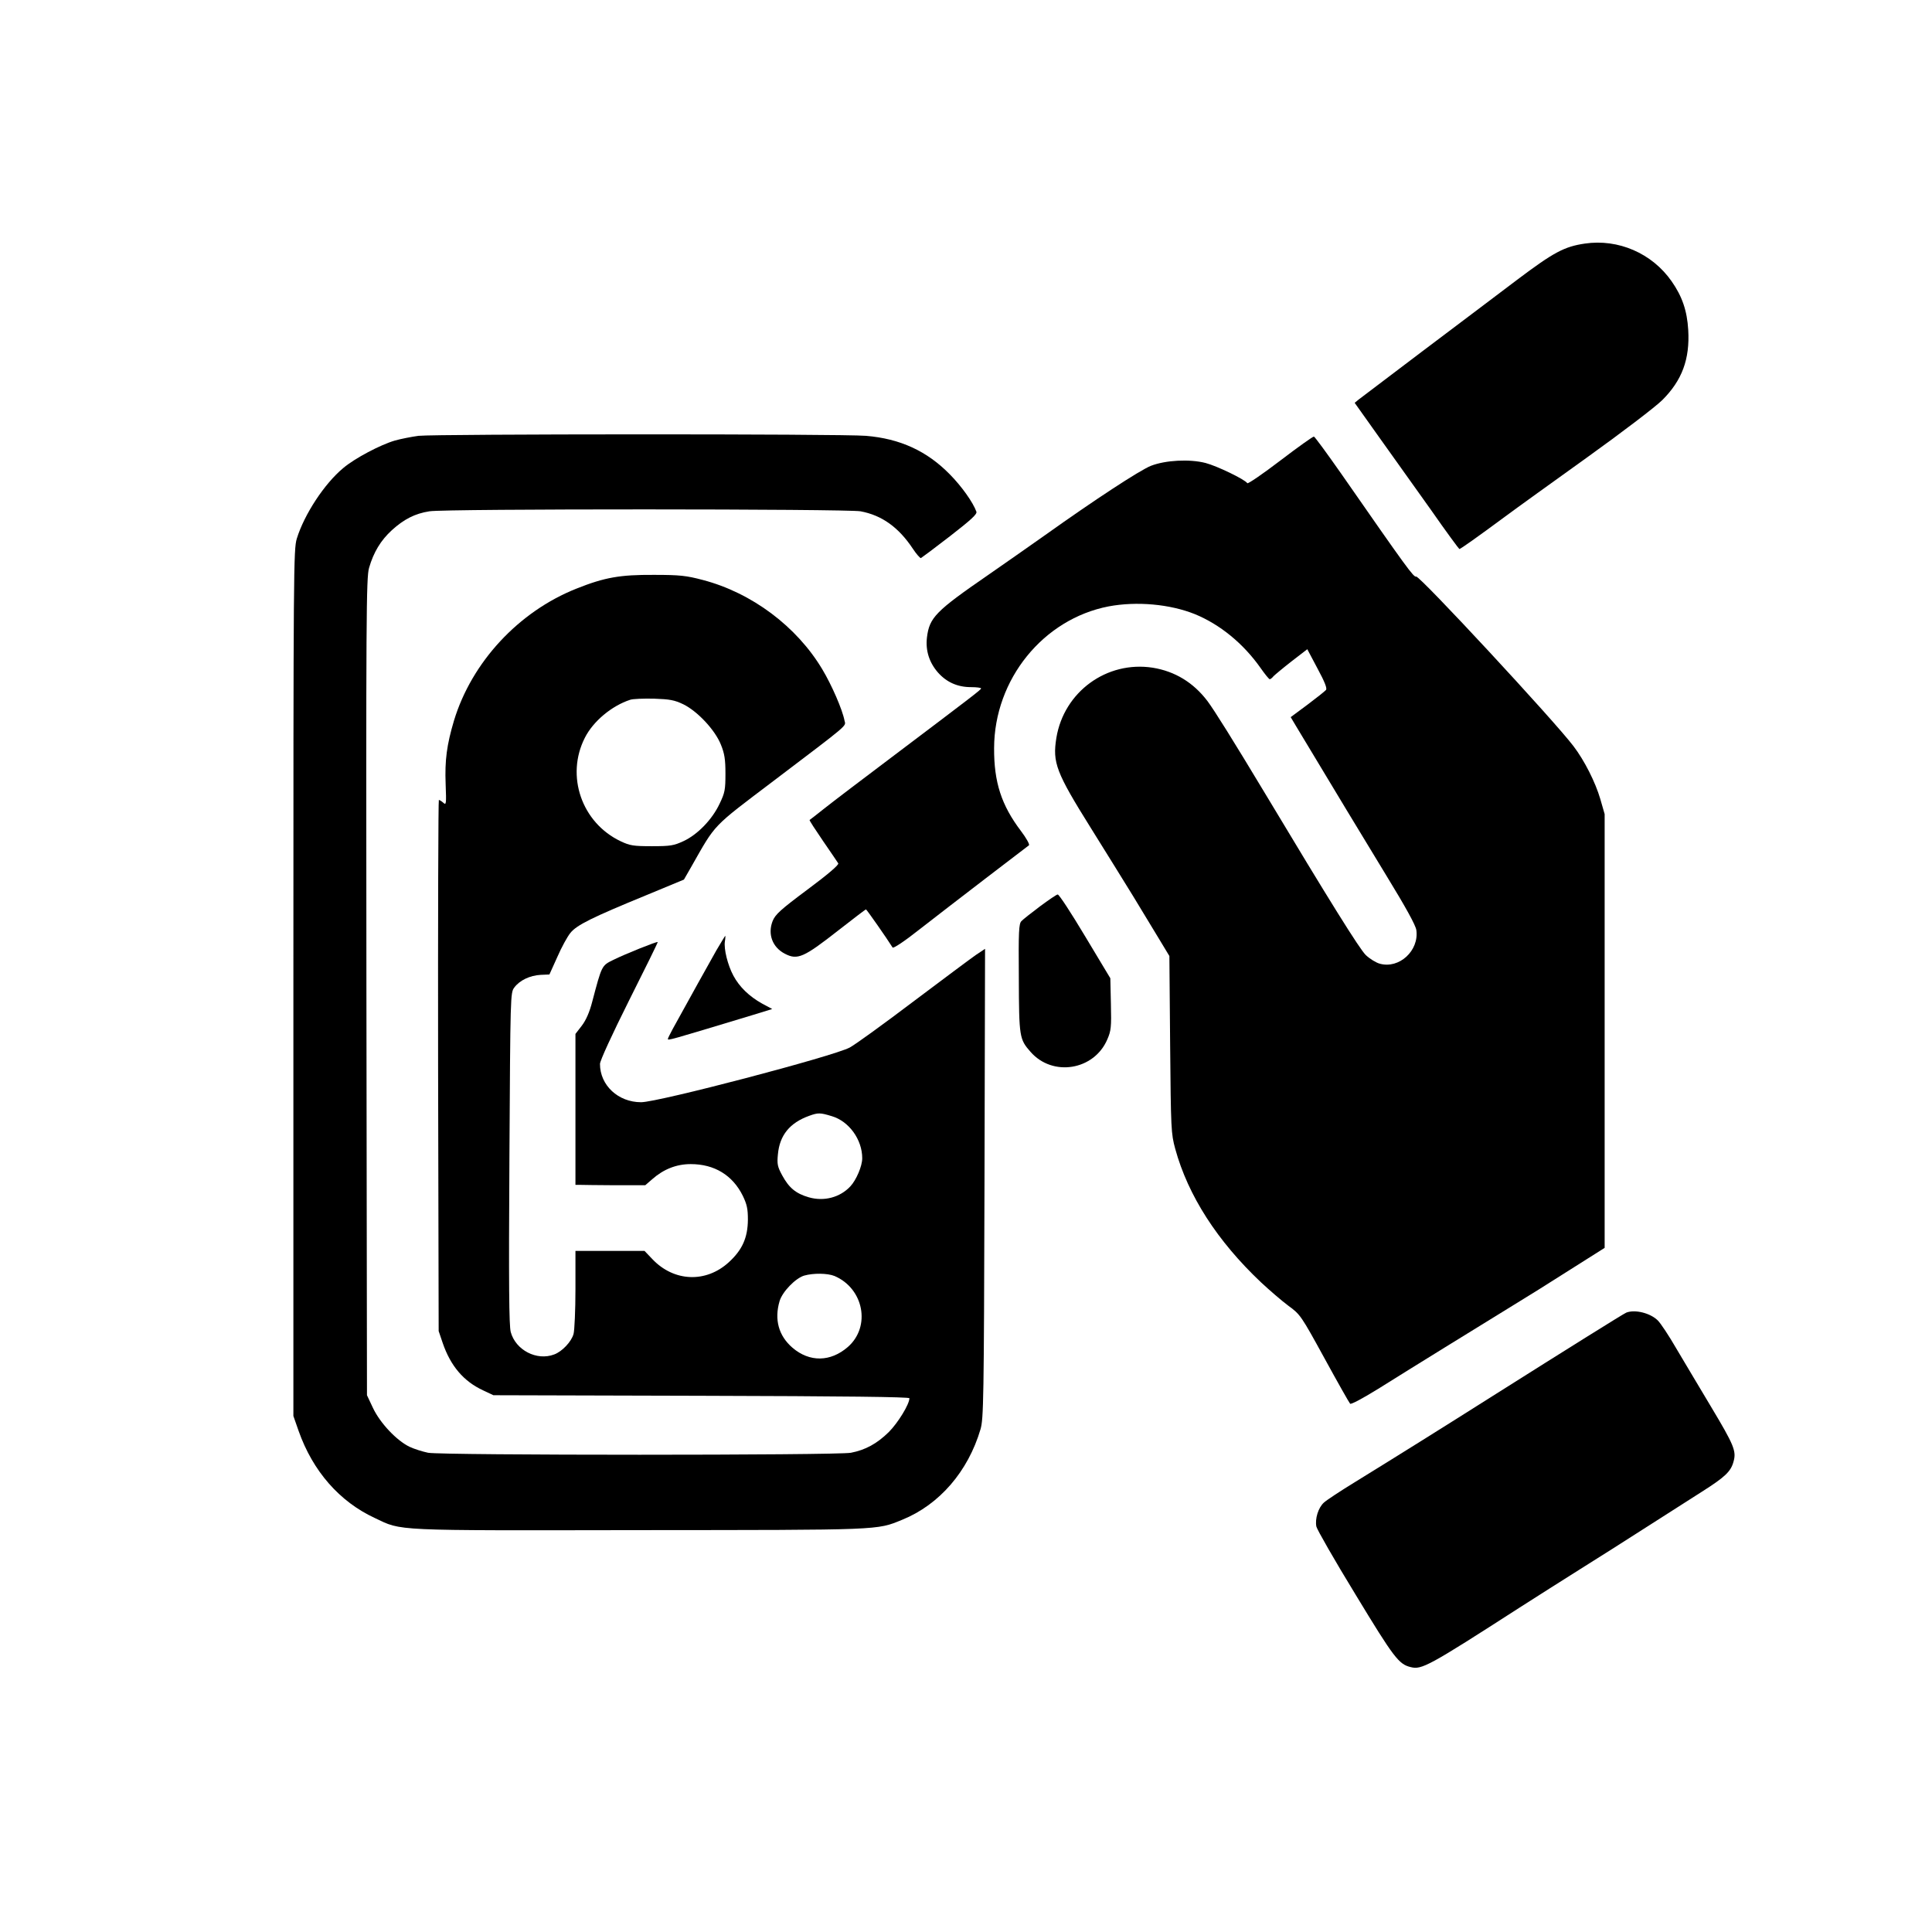
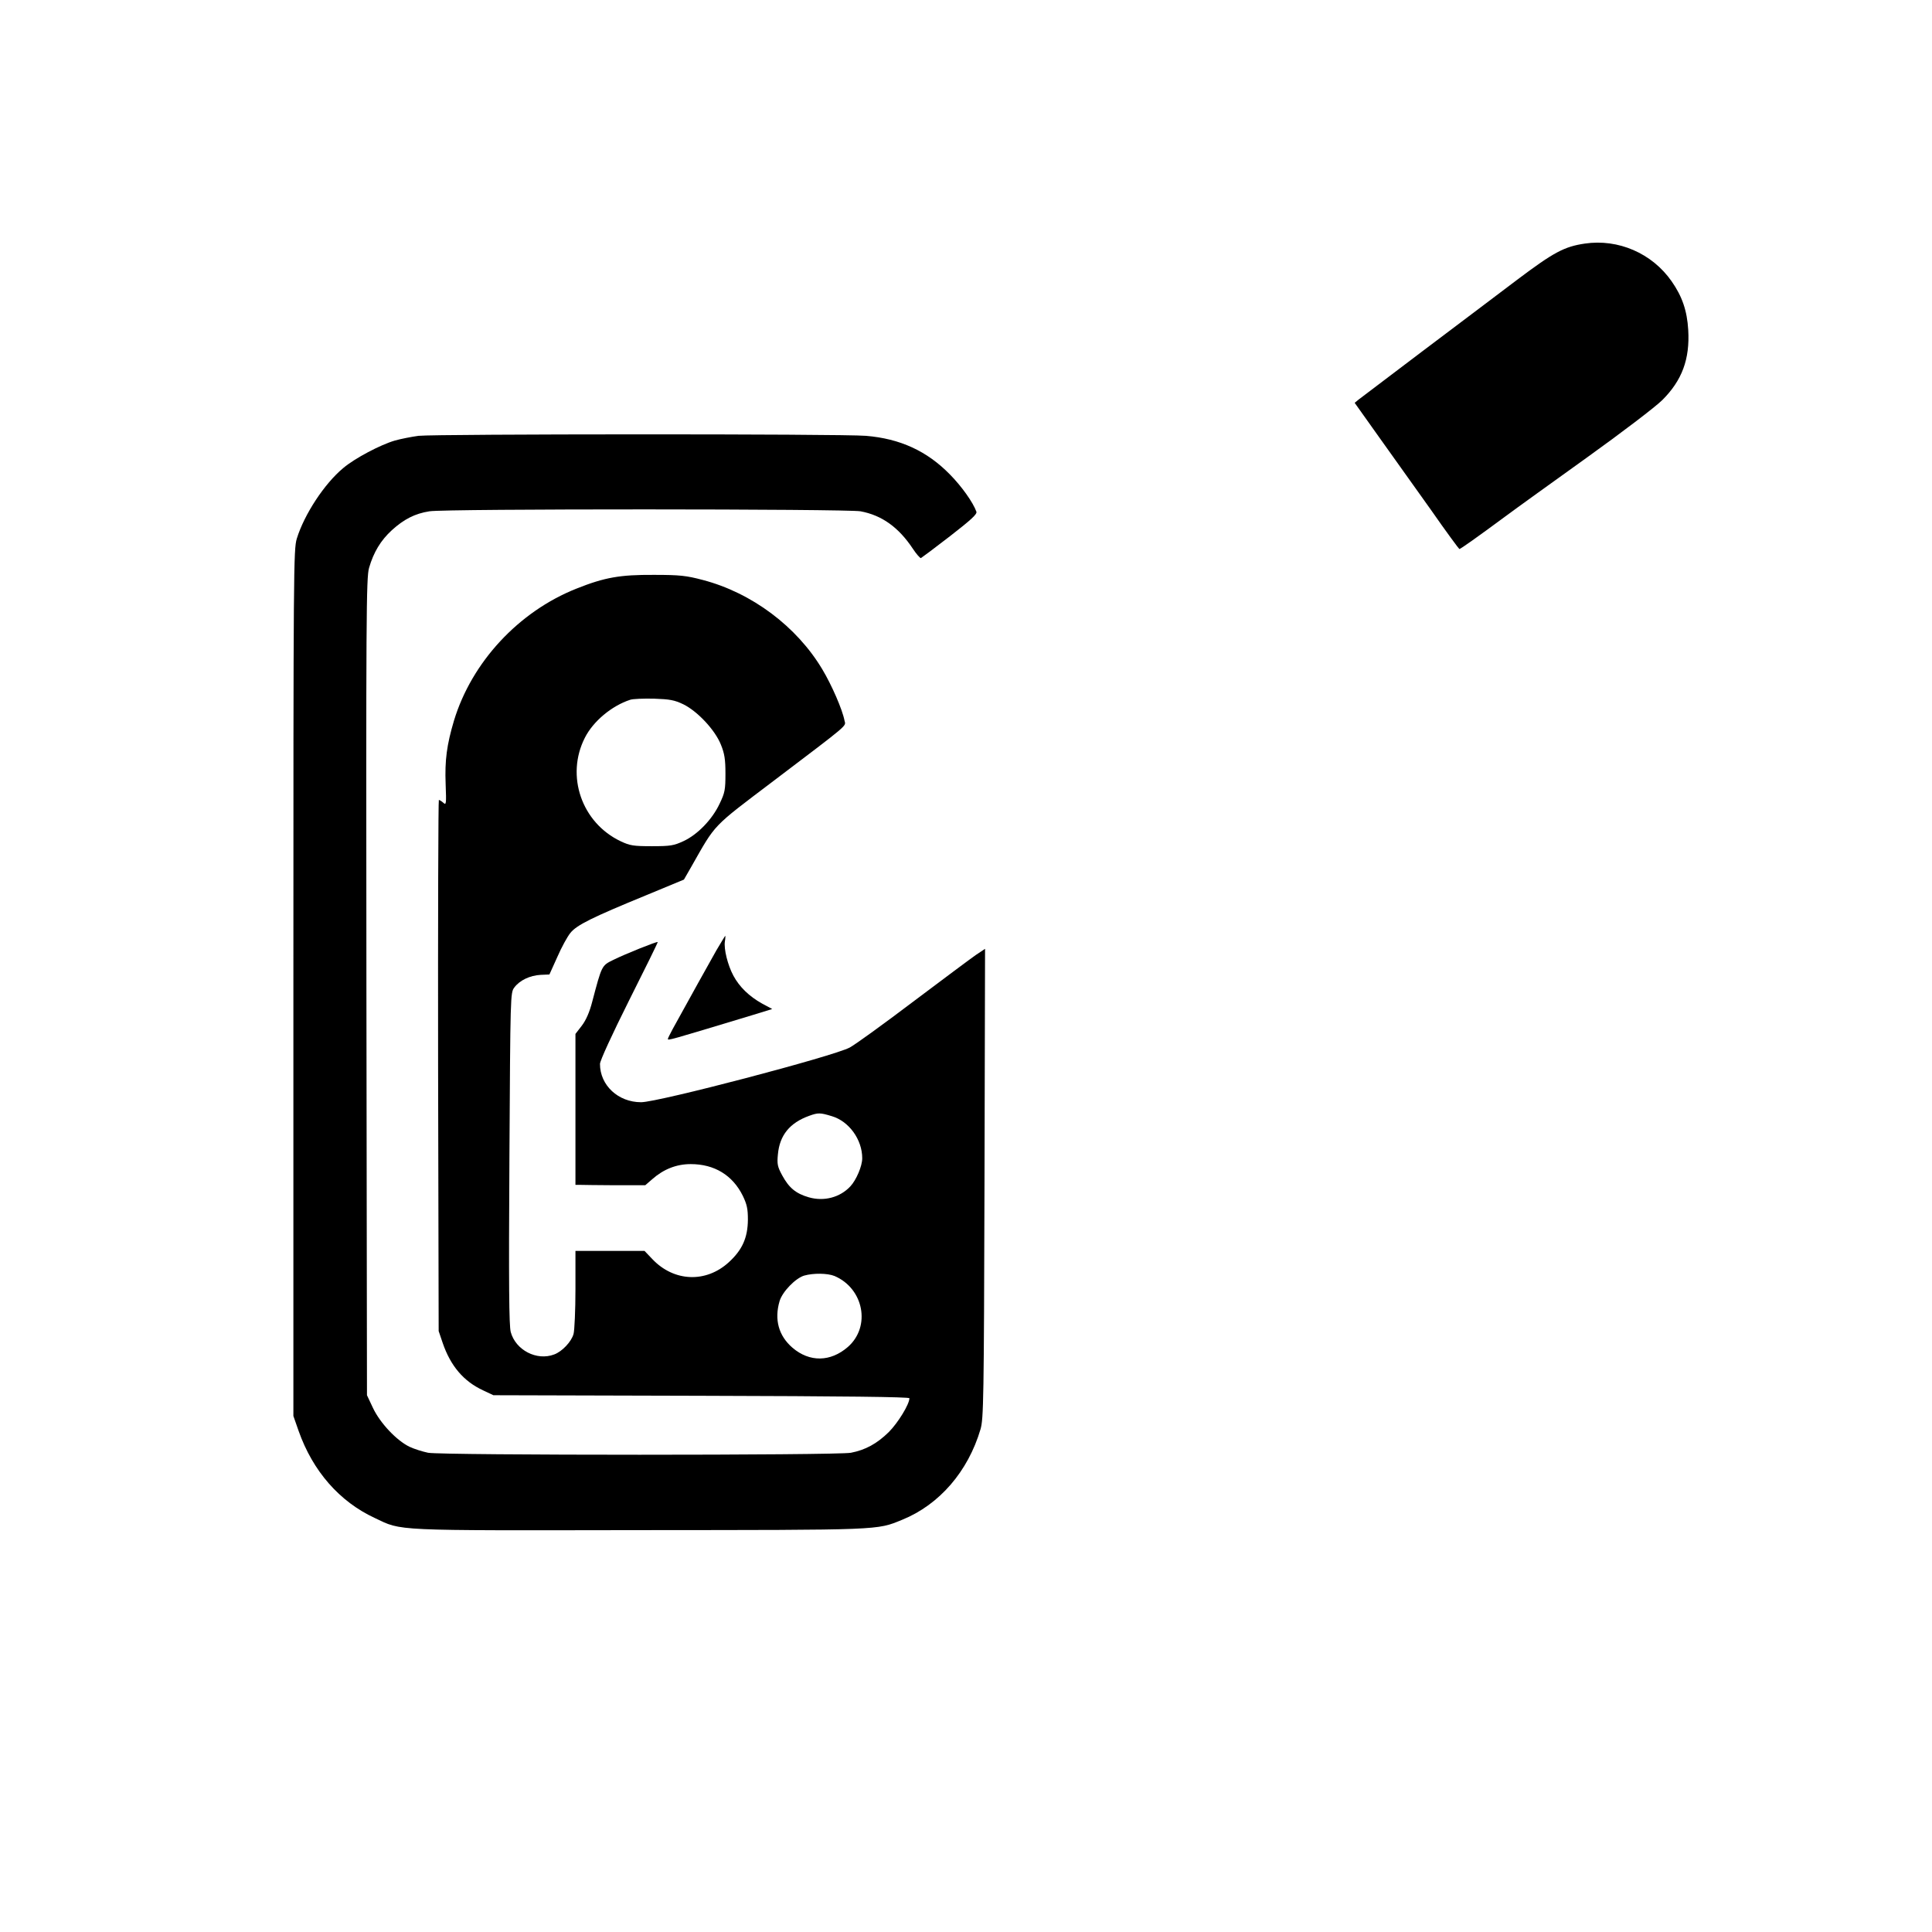
<svg xmlns="http://www.w3.org/2000/svg" version="1.0" width="1024pt" height="1024pt" viewBox="0 0 1024 1024" preserveAspectRatio="xMidYMid meet">
  <g transform="translate(0,1024) scale(0.1,-0.1)" fill="#000000" stroke="none">
    <path d="M8400 8949 c-109 -16 -165 -46 -359 -192 -102 -77 -328 -248 -501 -378 -173 -131 -325 -246 -338 -256 l-22 -18 128 -180 c71 -99 195 -273 276 -387 80 -115 149 -208 151 -208 6 0 99 66 241 171 55 41 251 182 435 314 184 132 364 269 400 305 104 104 146 216 137 371 -6 102 -32 178 -88 258 -104 149 -283 226 -460 200z" />
    <path d="M2218 7930 c-37 -5 -93 -16 -125 -25 -76 -22 -213 -94 -274 -146 -100 -83 -206 -245 -246 -374 -17 -58 -18 -150 -18 -2355 l0 -2295 28 -80 c75 -212 216 -374 404 -461 146 -69 80 -66 1401 -64 1292 1 1257 -1 1394 55 197 80 349 256 415 480 16 56 18 150 21 1303 l3 1243 -48 -32 c-26 -18 -176 -130 -333 -248 -157 -119 -308 -228 -336 -243 -85 -46 -1015 -290 -1106 -290 -122 0 -218 90 -218 203 0 17 64 156 154 336 85 169 154 309 152 310 -4 4 -174 -64 -236 -95 -61 -30 -60 -28 -111 -221 -14 -55 -33 -98 -55 -127 l-34 -44 0 -400 0 -400 23 0 c12 -1 95 -1 184 -2 l163 0 37 32 c60 53 128 80 204 80 126 0 222 -59 276 -168 22 -46 27 -69 27 -127 -1 -96 -30 -160 -101 -225 -121 -111 -291 -104 -405 16 l-42 44 -183 0 -183 0 0 -202 c0 -112 -5 -219 -10 -238 -11 -41 -61 -94 -103 -109 -92 -35 -204 23 -230 119 -9 35 -11 248 -7 922 5 865 5 877 26 904 28 38 83 64 139 67 l47 2 42 93 c22 51 54 109 69 127 33 42 117 83 397 198 l205 85 39 68 c132 232 106 205 436 455 410 311 383 288 376 320 -11 58 -68 189 -118 272 -135 226 -373 405 -633 473 -87 23 -121 27 -260 27 -178 1 -260 -13 -410 -73 -307 -122 -555 -390 -649 -700 -38 -128 -49 -210 -44 -336 4 -105 3 -113 -12 -99 -9 8 -20 15 -24 15 -3 0 -5 -633 -4 -1407 l3 -1408 21 -62 c42 -123 111 -204 214 -252 l55 -26 1103 -3 c758 -2 1102 -6 1102 -13 0 -32 -61 -131 -109 -179 -63 -62 -124 -95 -201 -110 -72 -14 -2168 -14 -2241 0 -29 6 -74 20 -99 32 -68 33 -155 125 -193 205 l-32 68 -3 2165 c-2 1959 -1 2169 14 2220 24 83 62 146 121 200 64 58 122 88 199 100 82 14 2214 13 2285 0 113 -21 202 -85 277 -198 19 -29 39 -51 43 -50 4 2 74 54 154 116 112 87 145 117 140 130 -18 50 -78 134 -140 197 -122 125 -265 190 -445 205 -132 11 -2281 10 -2372 0z m1404 -1423 c75 -37 168 -136 199 -214 19 -47 24 -77 24 -153 0 -86 -3 -102 -31 -160 -39 -83 -116 -163 -191 -198 -52 -24 -69 -27 -168 -27 -98 0 -116 3 -165 26 -207 98 -293 347 -190 549 44 87 142 169 240 201 14 5 70 7 125 6 85 -3 109 -7 157 -30z m787 -2183 c91 -27 161 -124 161 -223 0 -42 -32 -116 -63 -149 -55 -59 -140 -81 -220 -58 -69 20 -105 50 -141 116 -25 46 -28 60 -23 111 9 102 63 168 166 205 47 17 58 17 120 -2z m14 -847 c155 -66 194 -268 71 -376 -92 -80 -203 -82 -294 -4 -73 63 -97 149 -68 247 15 50 84 121 130 135 49 14 124 13 161 -2z" />
-     <path d="M6786 7799 c-93 -71 -172 -125 -175 -120 -13 20 -160 91 -221 107 -85 22 -213 15 -290 -15 -60 -24 -301 -182 -559 -366 -91 -64 -226 -159 -300 -210 -283 -195 -315 -228 -328 -334 -8 -69 12 -132 58 -185 46 -52 104 -78 176 -78 29 0 53 -3 53 -7 -1 -7 -40 -37 -472 -363 -158 -119 -320 -242 -360 -274 -40 -32 -75 -59 -77 -60 -2 -2 30 -51 71 -111 41 -59 77 -113 81 -119 4 -8 -57 -60 -162 -138 -145 -108 -172 -133 -186 -168 -27 -69 -1 -139 65 -173 67 -35 100 -20 285 125 77 60 142 110 145 110 4 -1 111 -154 141 -202 4 -6 63 33 140 94 74 58 233 180 354 273 121 92 224 171 229 175 4 5 -15 39 -43 76 -103 136 -143 258 -142 439 1 364 260 684 607 751 149 28 325 12 457 -41 134 -55 257 -156 348 -285 23 -33 45 -60 49 -60 4 0 13 7 20 16 8 8 51 44 96 79 l83 64 54 -102 c39 -72 52 -106 45 -114 -6 -7 -50 -42 -98 -78 l-89 -66 28 -47 c211 -351 350 -581 478 -791 104 -170 157 -266 160 -291 15 -109 -91 -206 -193 -178 -20 5 -54 26 -75 46 -33 32 -192 287 -534 857 -169 281 -269 441 -305 489 -75 99 -173 158 -290 177 -244 38 -471 -128 -511 -372 -21 -131 -2 -182 183 -478 78 -124 178 -287 224 -361 45 -74 107 -176 137 -226 l55 -91 4 -469 c4 -451 5 -472 27 -553 68 -248 223 -489 455 -708 45 -42 110 -98 145 -124 63 -46 67 -52 191 -278 70 -128 131 -236 136 -241 5 -5 68 29 149 79 188 118 529 328 698 432 76 46 220 136 320 200 l182 115 0 1150 0 1149 -23 80 c-26 89 -84 204 -142 280 -101 134 -817 906 -834 899 -13 -5 -50 46 -397 545 -75 107 -140 196 -145 197 -5 1 -85 -56 -178 -127z" />
-     <path d="M5512 5436 c-45 -34 -90 -69 -98 -78 -14 -13 -16 -55 -14 -301 1 -314 3 -325 62 -392 117 -134 337 -98 407 66 20 46 22 65 19 188 l-3 136 -134 223 c-73 122 -138 222 -145 221 -6 0 -48 -29 -94 -63z" />
    <path d="M3797 5203 c-38 -67 -143 -256 -231 -416 -14 -26 -26 -50 -26 -53 0 -10 -1 -10 449 126 l104 32 -54 29 c-68 38 -120 88 -152 148 -30 56 -51 141 -45 181 3 17 3 30 2 30 -1 0 -22 -35 -47 -77z" />
-     <path d="M8620 3283 c-15 -6 -306 -188 -710 -443 -243 -154 -515 -324 -731 -457 -75 -46 -148 -94 -162 -107 -30 -27 -48 -86 -40 -127 3 -15 96 -178 208 -361 203 -335 229 -369 292 -384 58 -15 95 5 578 316 88 56 232 148 320 203 88 55 246 155 350 222 105 67 238 152 296 189 123 78 153 107 167 159 16 56 3 87 -121 294 -62 103 -144 242 -183 307 -38 66 -82 132 -97 147 -39 39 -120 60 -167 42z" />
  </g>
</svg>